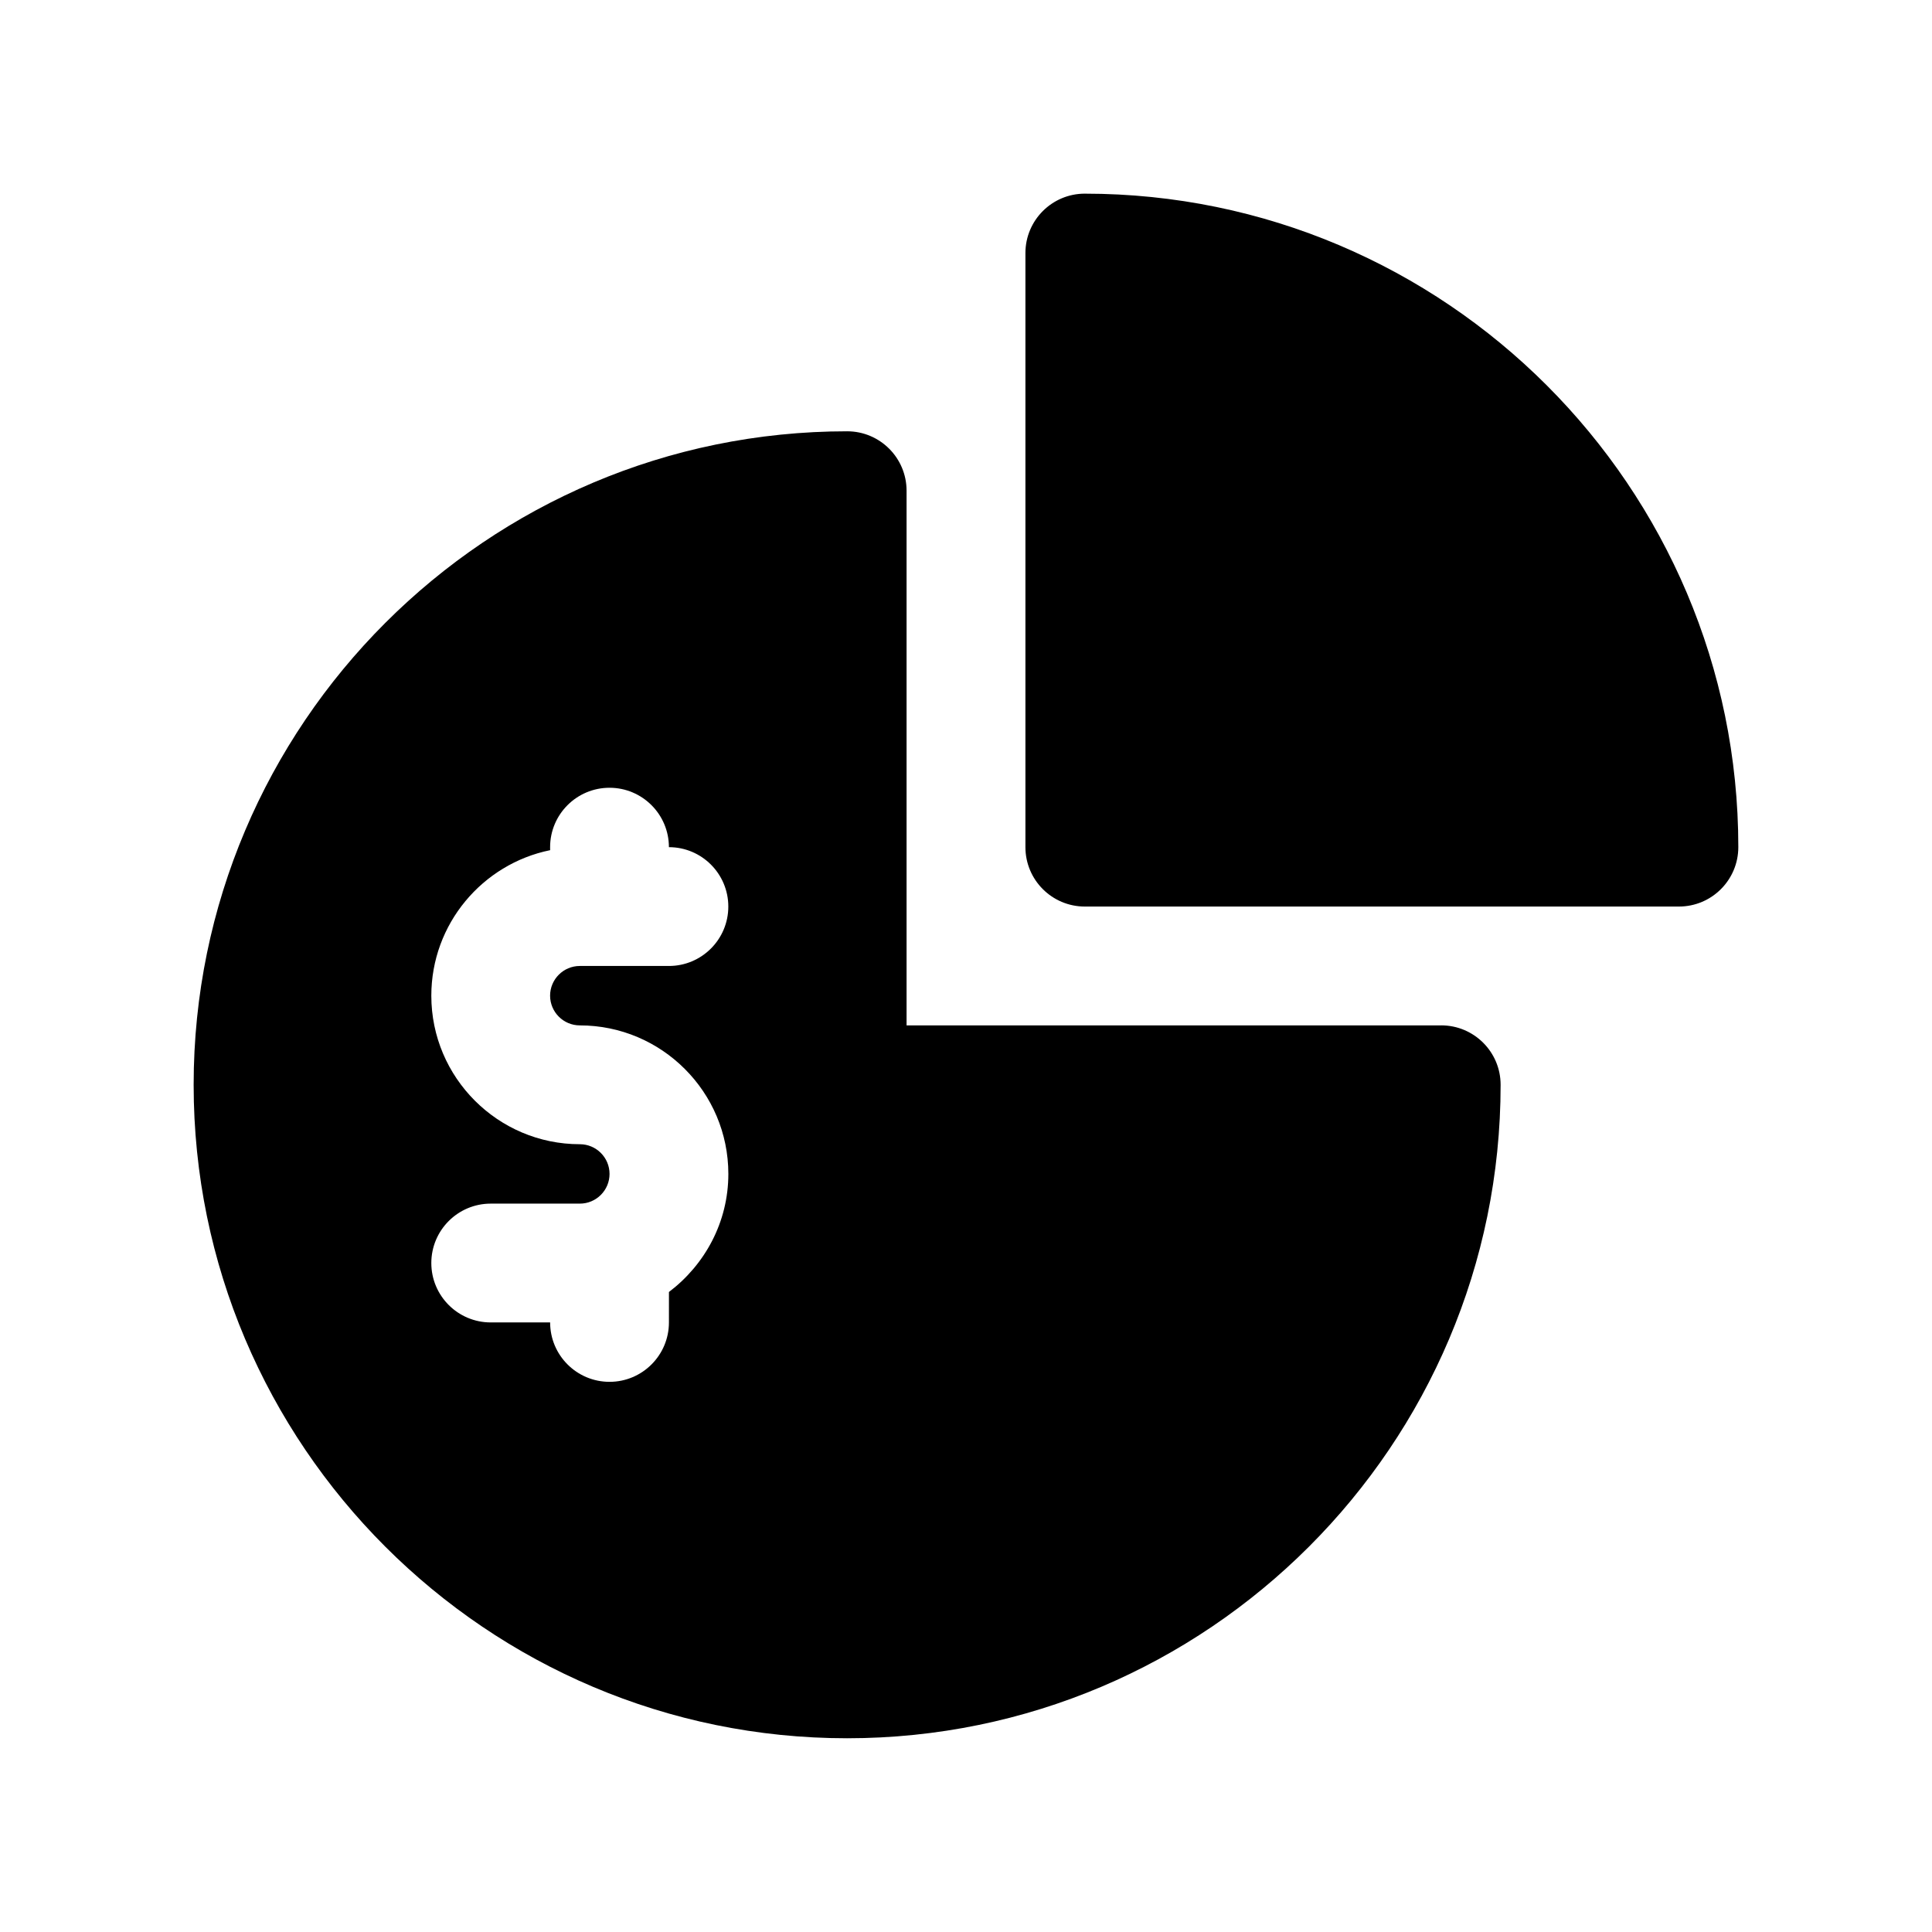
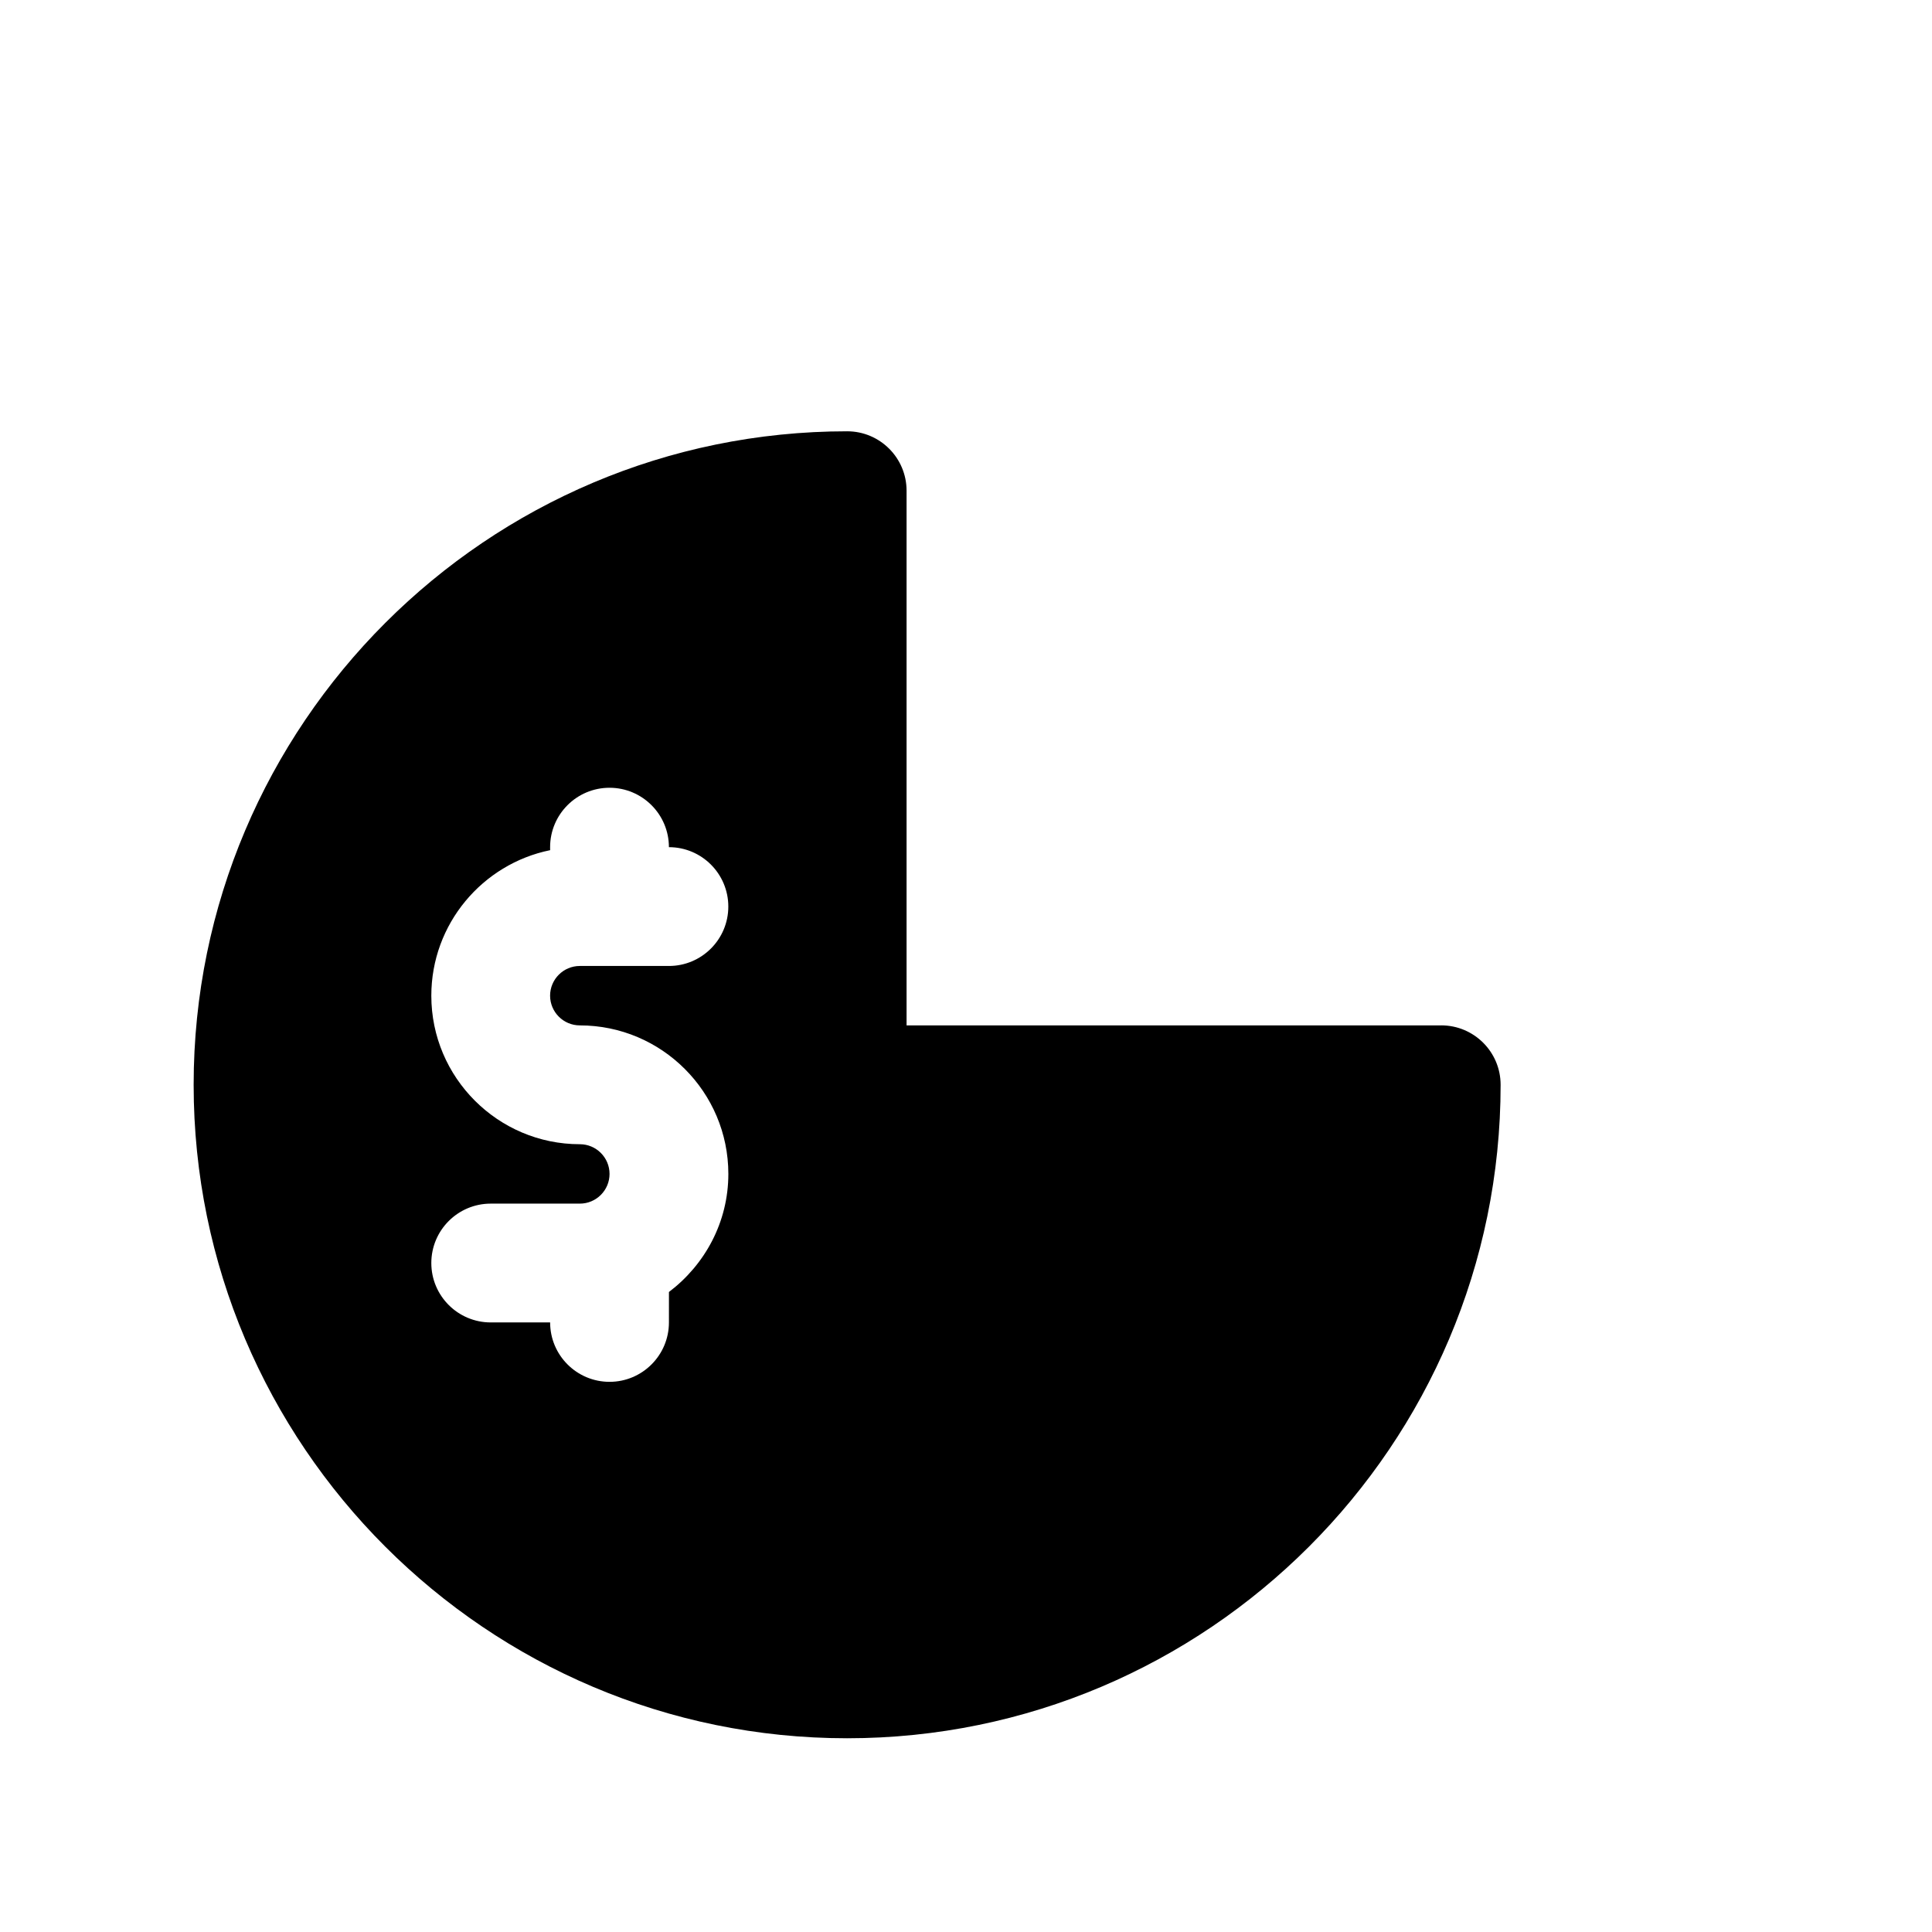
<svg xmlns="http://www.w3.org/2000/svg" fill="#000000" width="800px" height="800px" version="1.1" viewBox="144 144 512 512">
  <g>
-     <path d="m431.49 195.32c-8.691 0-15.742 7.055-15.742 15.742v157.44c0 8.691 7.055 15.742 15.742 15.742h157.44c8.691 0 15.742-7.055 15.742-15.742 0-95.492-77.691-173.18-173.18-173.18z" />
    <path d="m525.95 415.74h-141.7v-141.7c0-8.691-7.055-15.742-15.742-15.742-95.496-0.004-173.19 77.688-173.19 173.18 0 95.496 77.688 173.18 173.18 173.18 95.496 0 173.18-77.688 173.18-173.18 0.004-8.691-7.051-15.746-15.742-15.746zm-228.29 0c21.703 0 39.359 17.656 39.359 39.359 0 12.809-6.242 24.098-15.742 31.293l-0.004 8.066c0 8.691-7.055 15.742-15.742 15.742-8.691 0-15.742-7.055-15.742-15.742h-15.742c-8.691 0-15.742-7.055-15.742-15.742 0-8.691 7.055-15.742 15.742-15.742h23.617c4.336 0 7.871-3.527 7.871-7.871s-3.535-7.871-7.871-7.871c-21.703 0-39.359-17.656-39.359-39.359 0-19.012 13.547-34.906 31.488-38.566l-0.008-0.797c0-8.691 7.055-15.742 15.742-15.742 8.691 0 15.742 7.055 15.742 15.742 8.691 0 15.742 7.055 15.742 15.742 0 8.691-7.055 15.742-15.742 15.742h-23.617c-4.336 0-7.871 3.535-7.871 7.871 0.004 4.348 3.539 7.875 7.879 7.875z" />
  </g>
</svg>